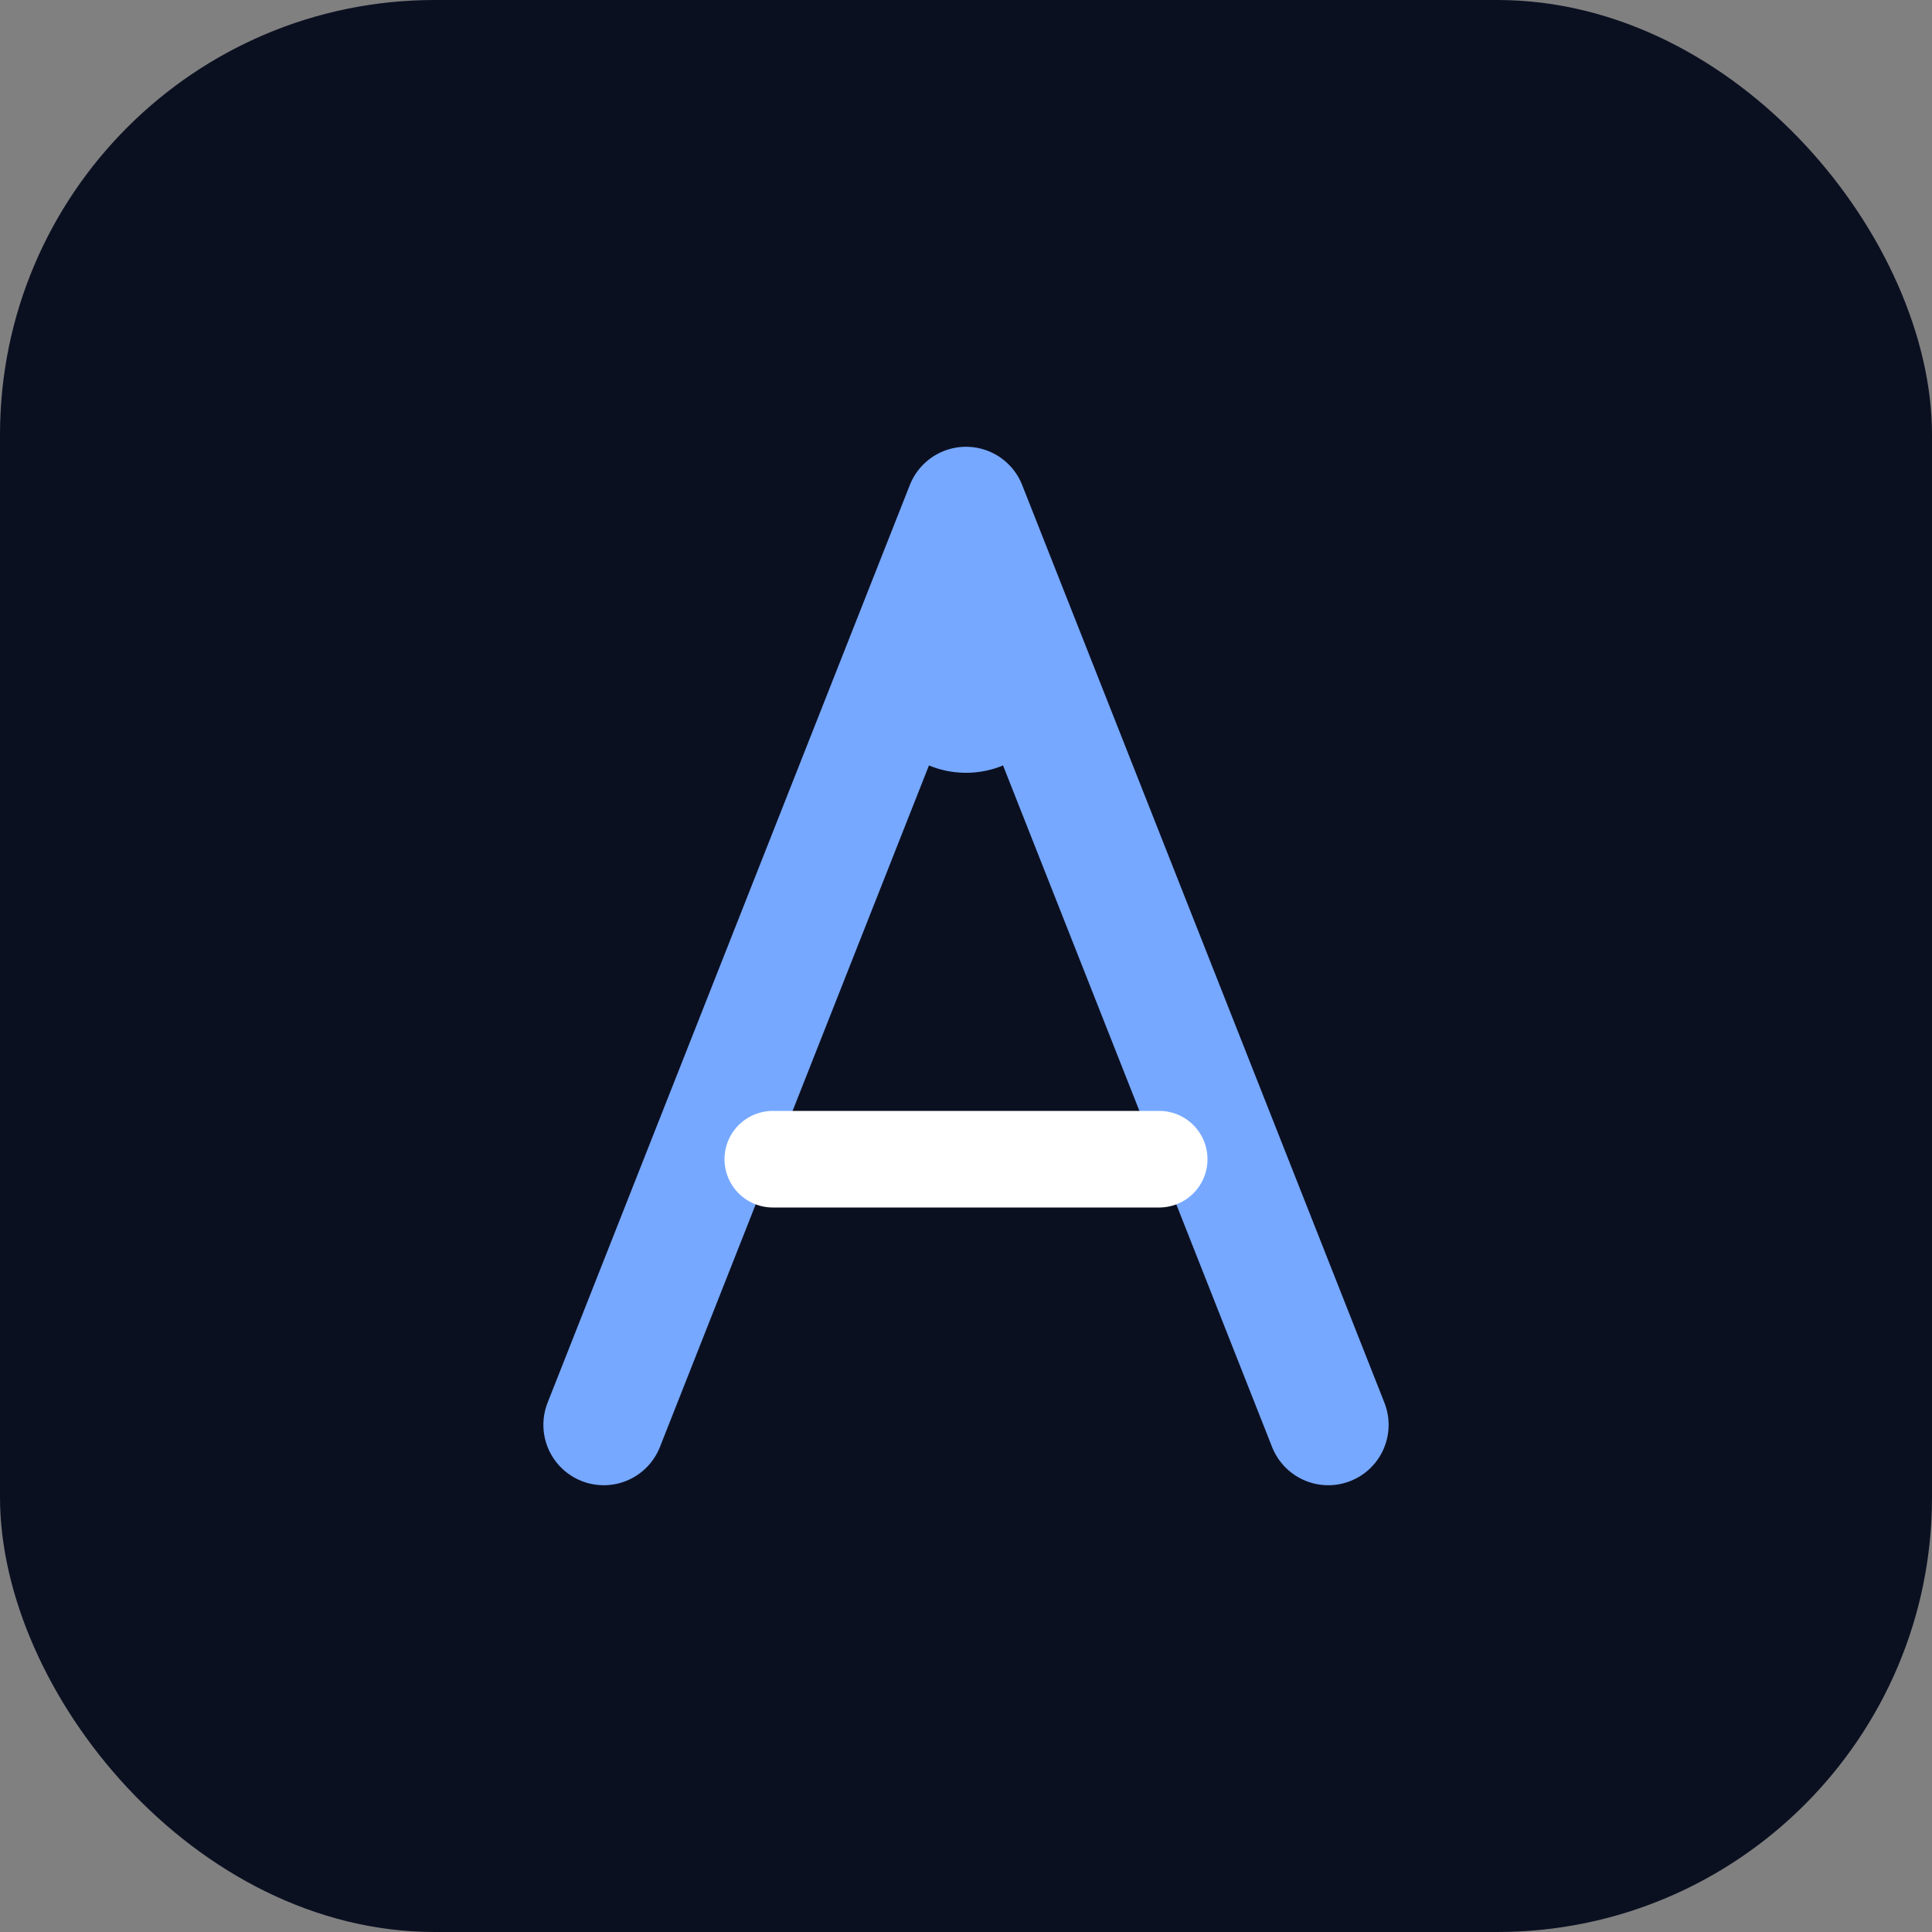
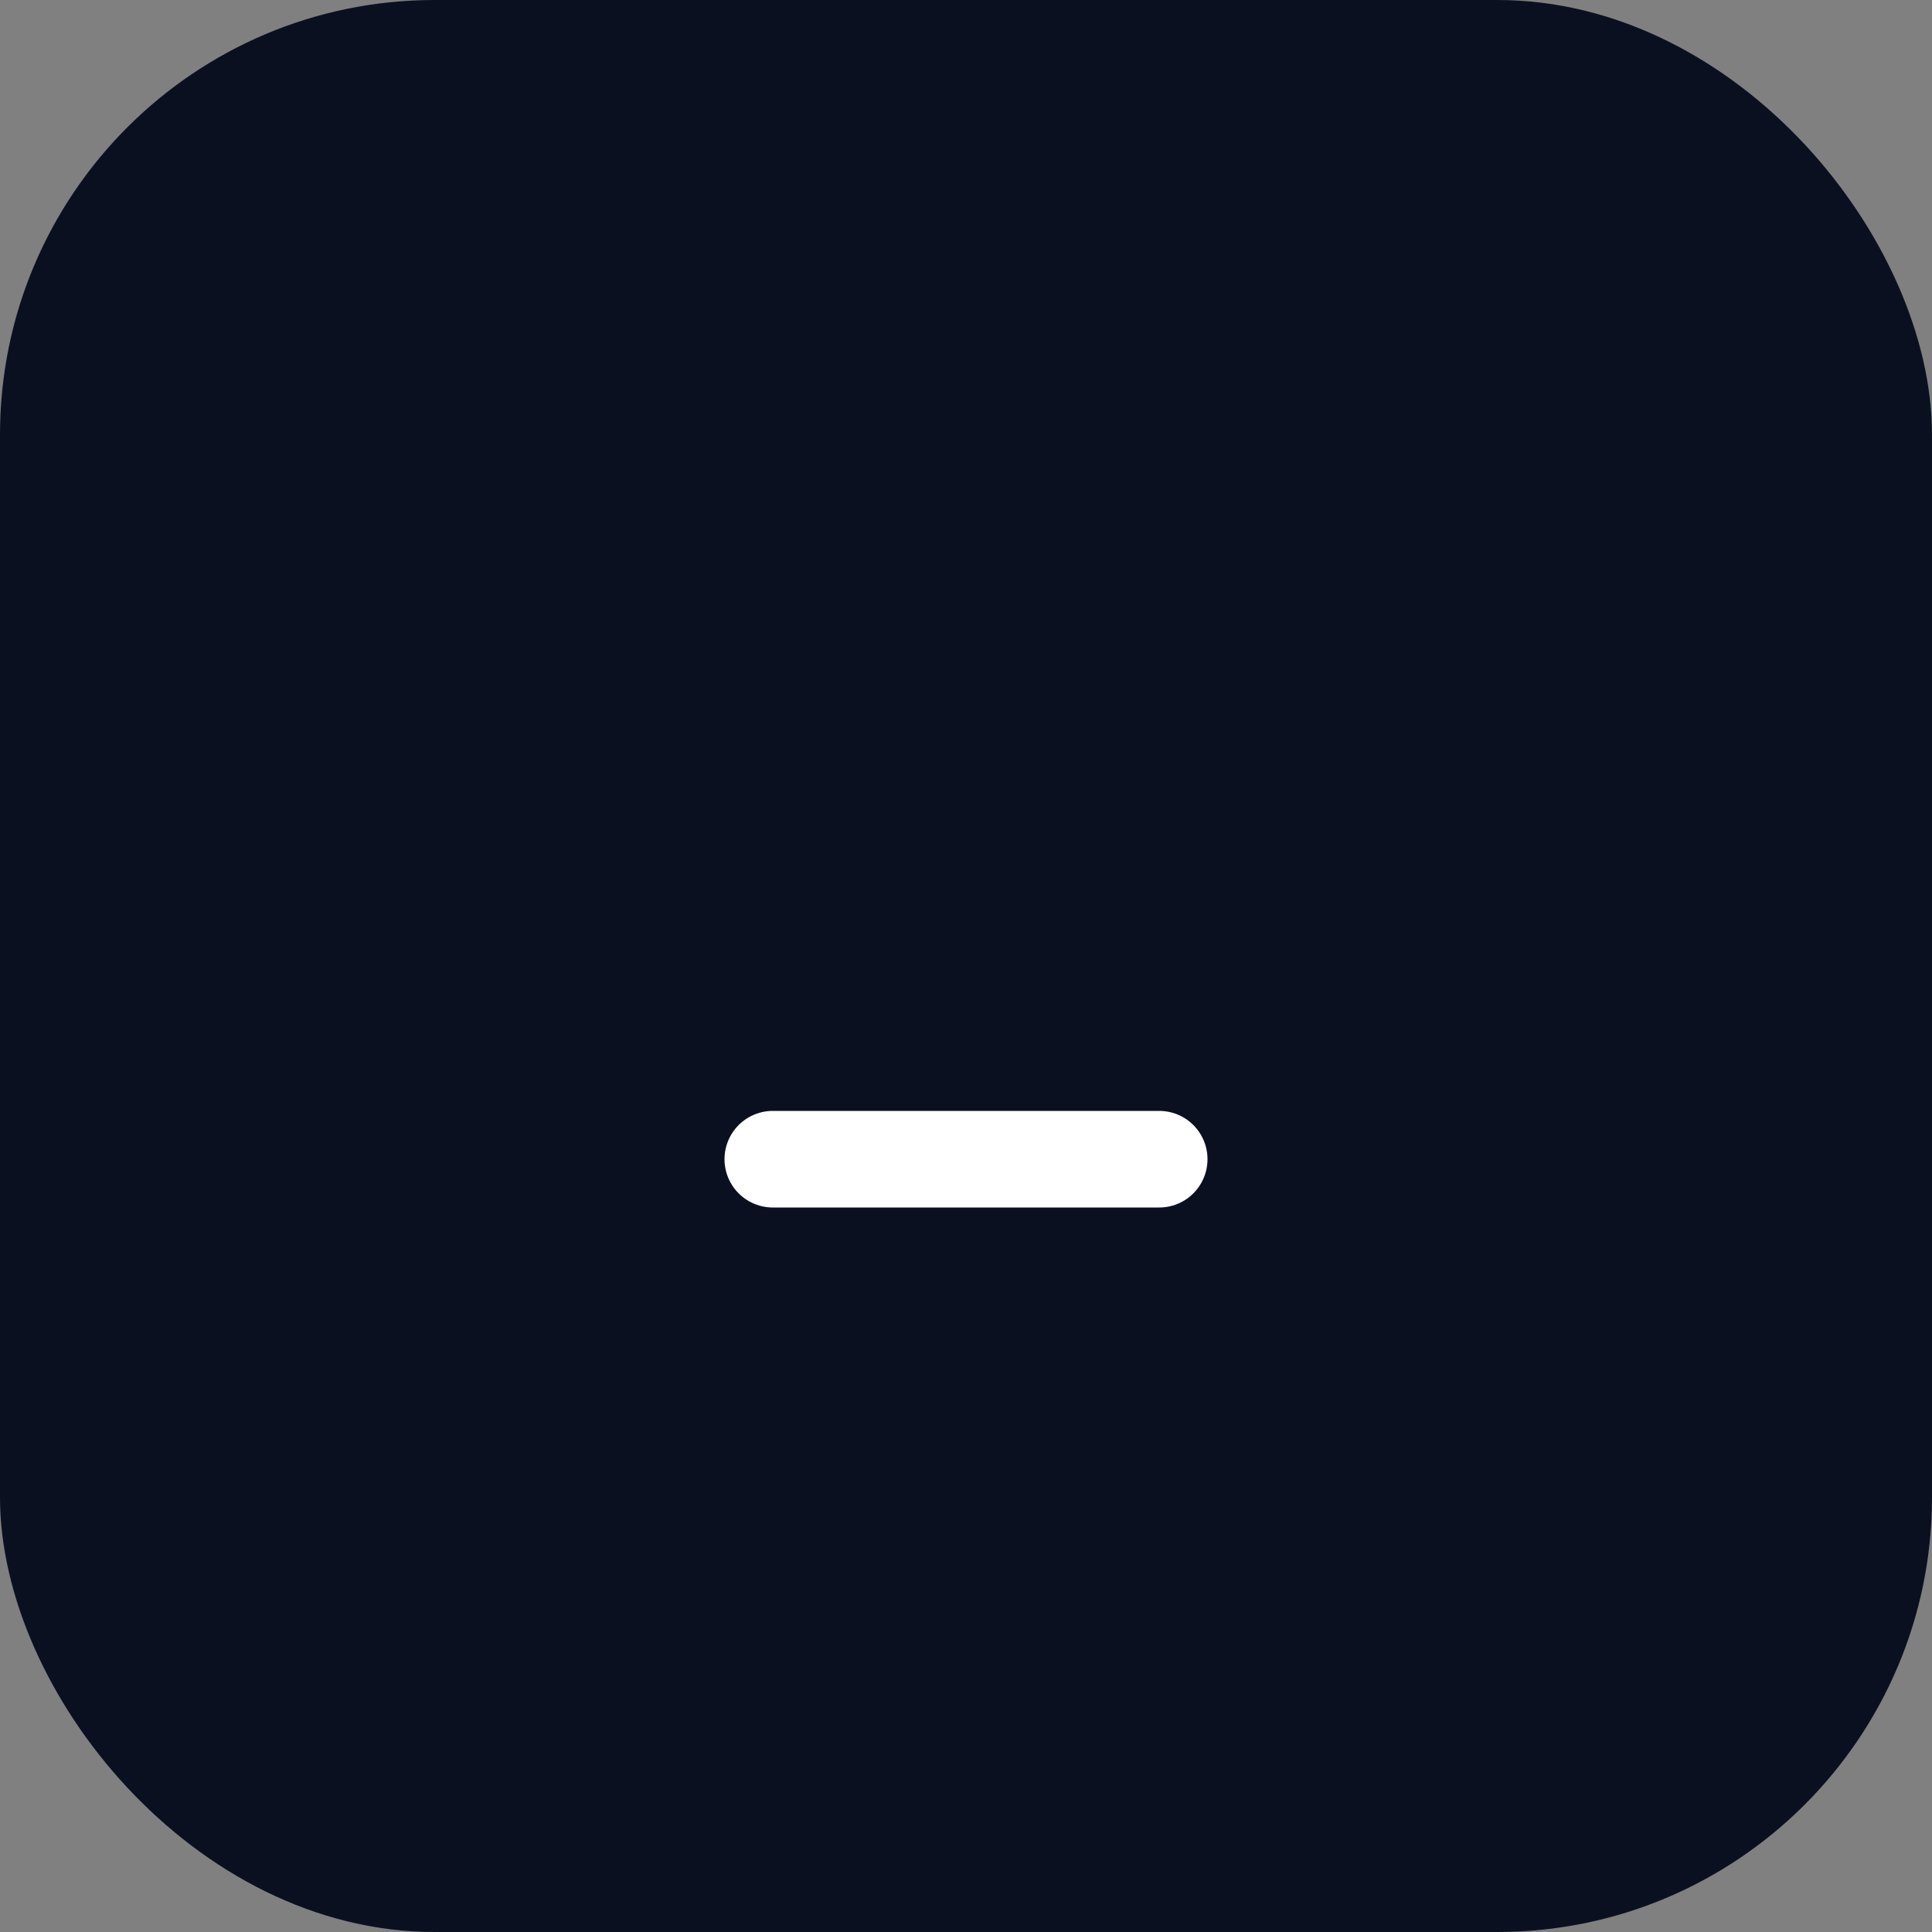
<svg xmlns="http://www.w3.org/2000/svg" width="160" height="160" viewBox="0 0 160 160" fill="none">
  <rect x="0" y="0" width="160" height="160" fill="#808080" stroke="none" />
  <rect width="160" height="160" rx="36" fill="#0B1021" />
-   <path d="M50 118L80 42L110 118" stroke="#76A8FF" stroke-width="10" stroke-linecap="round" stroke-linejoin="round" />
  <path d="M64 96H96" stroke="white" stroke-width="8" stroke-linecap="round" />
-   <circle cx="80" cy="56" r="8" fill="#76A8FF" />
</svg>